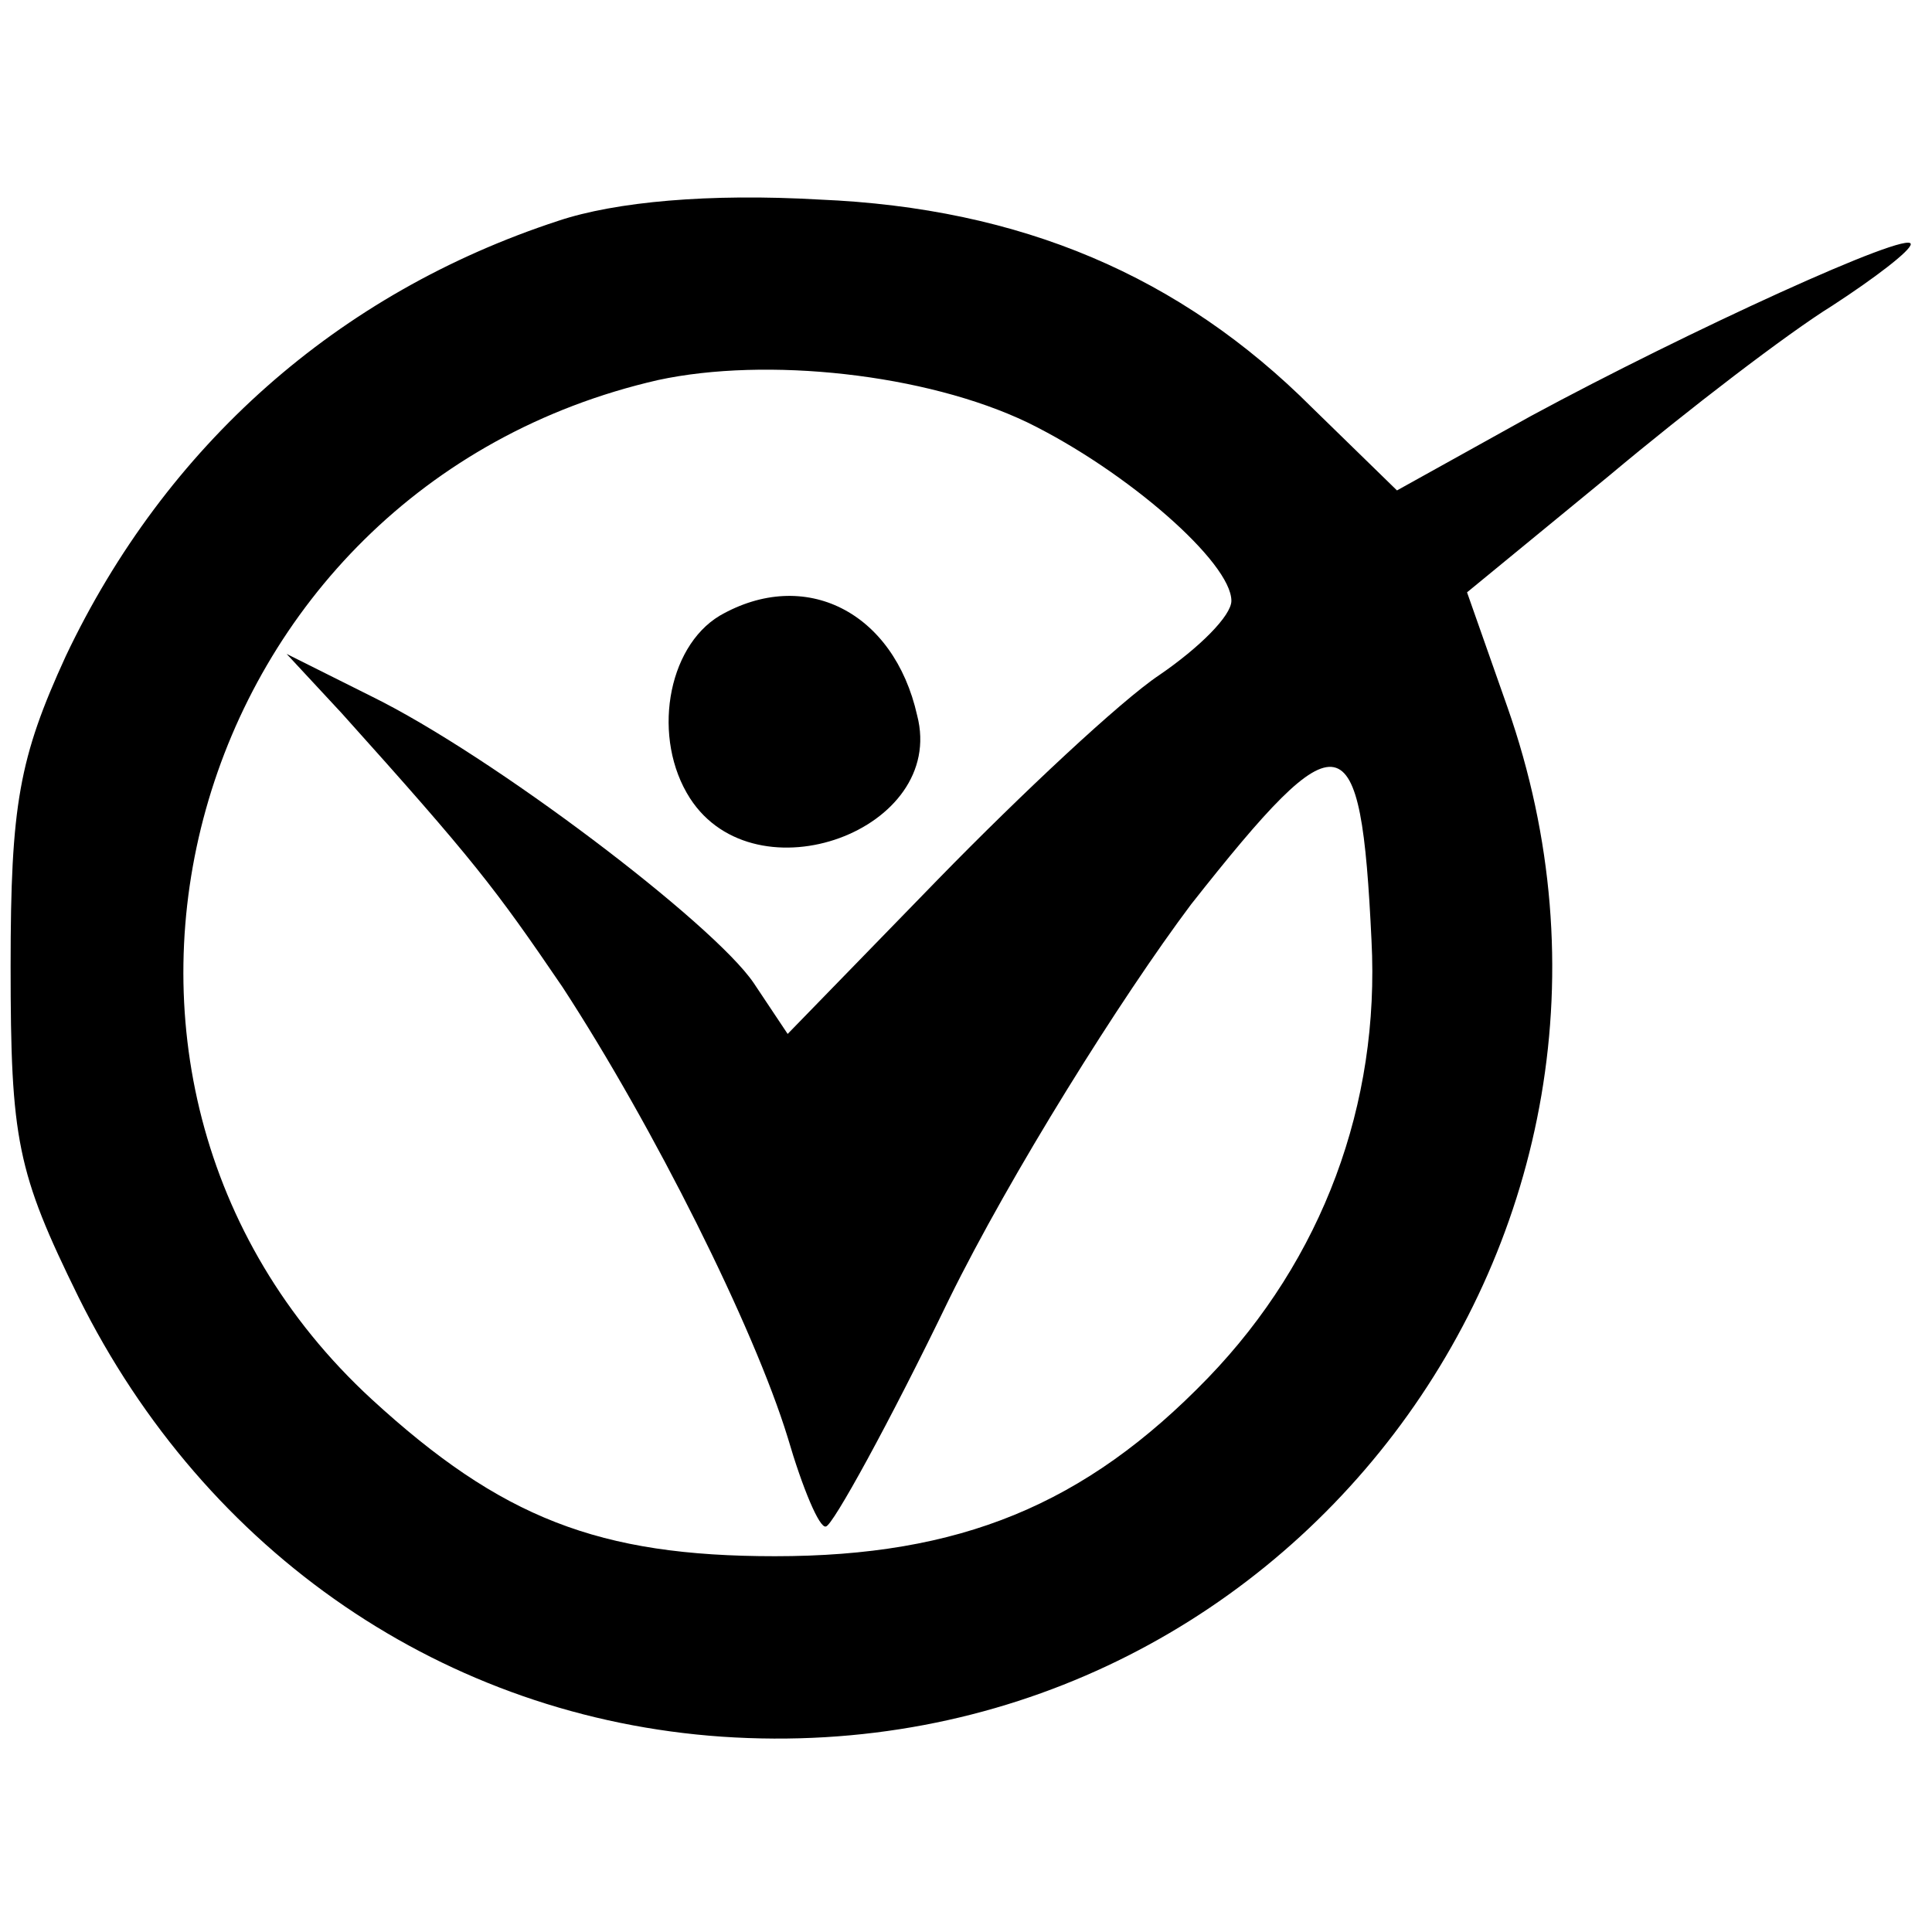
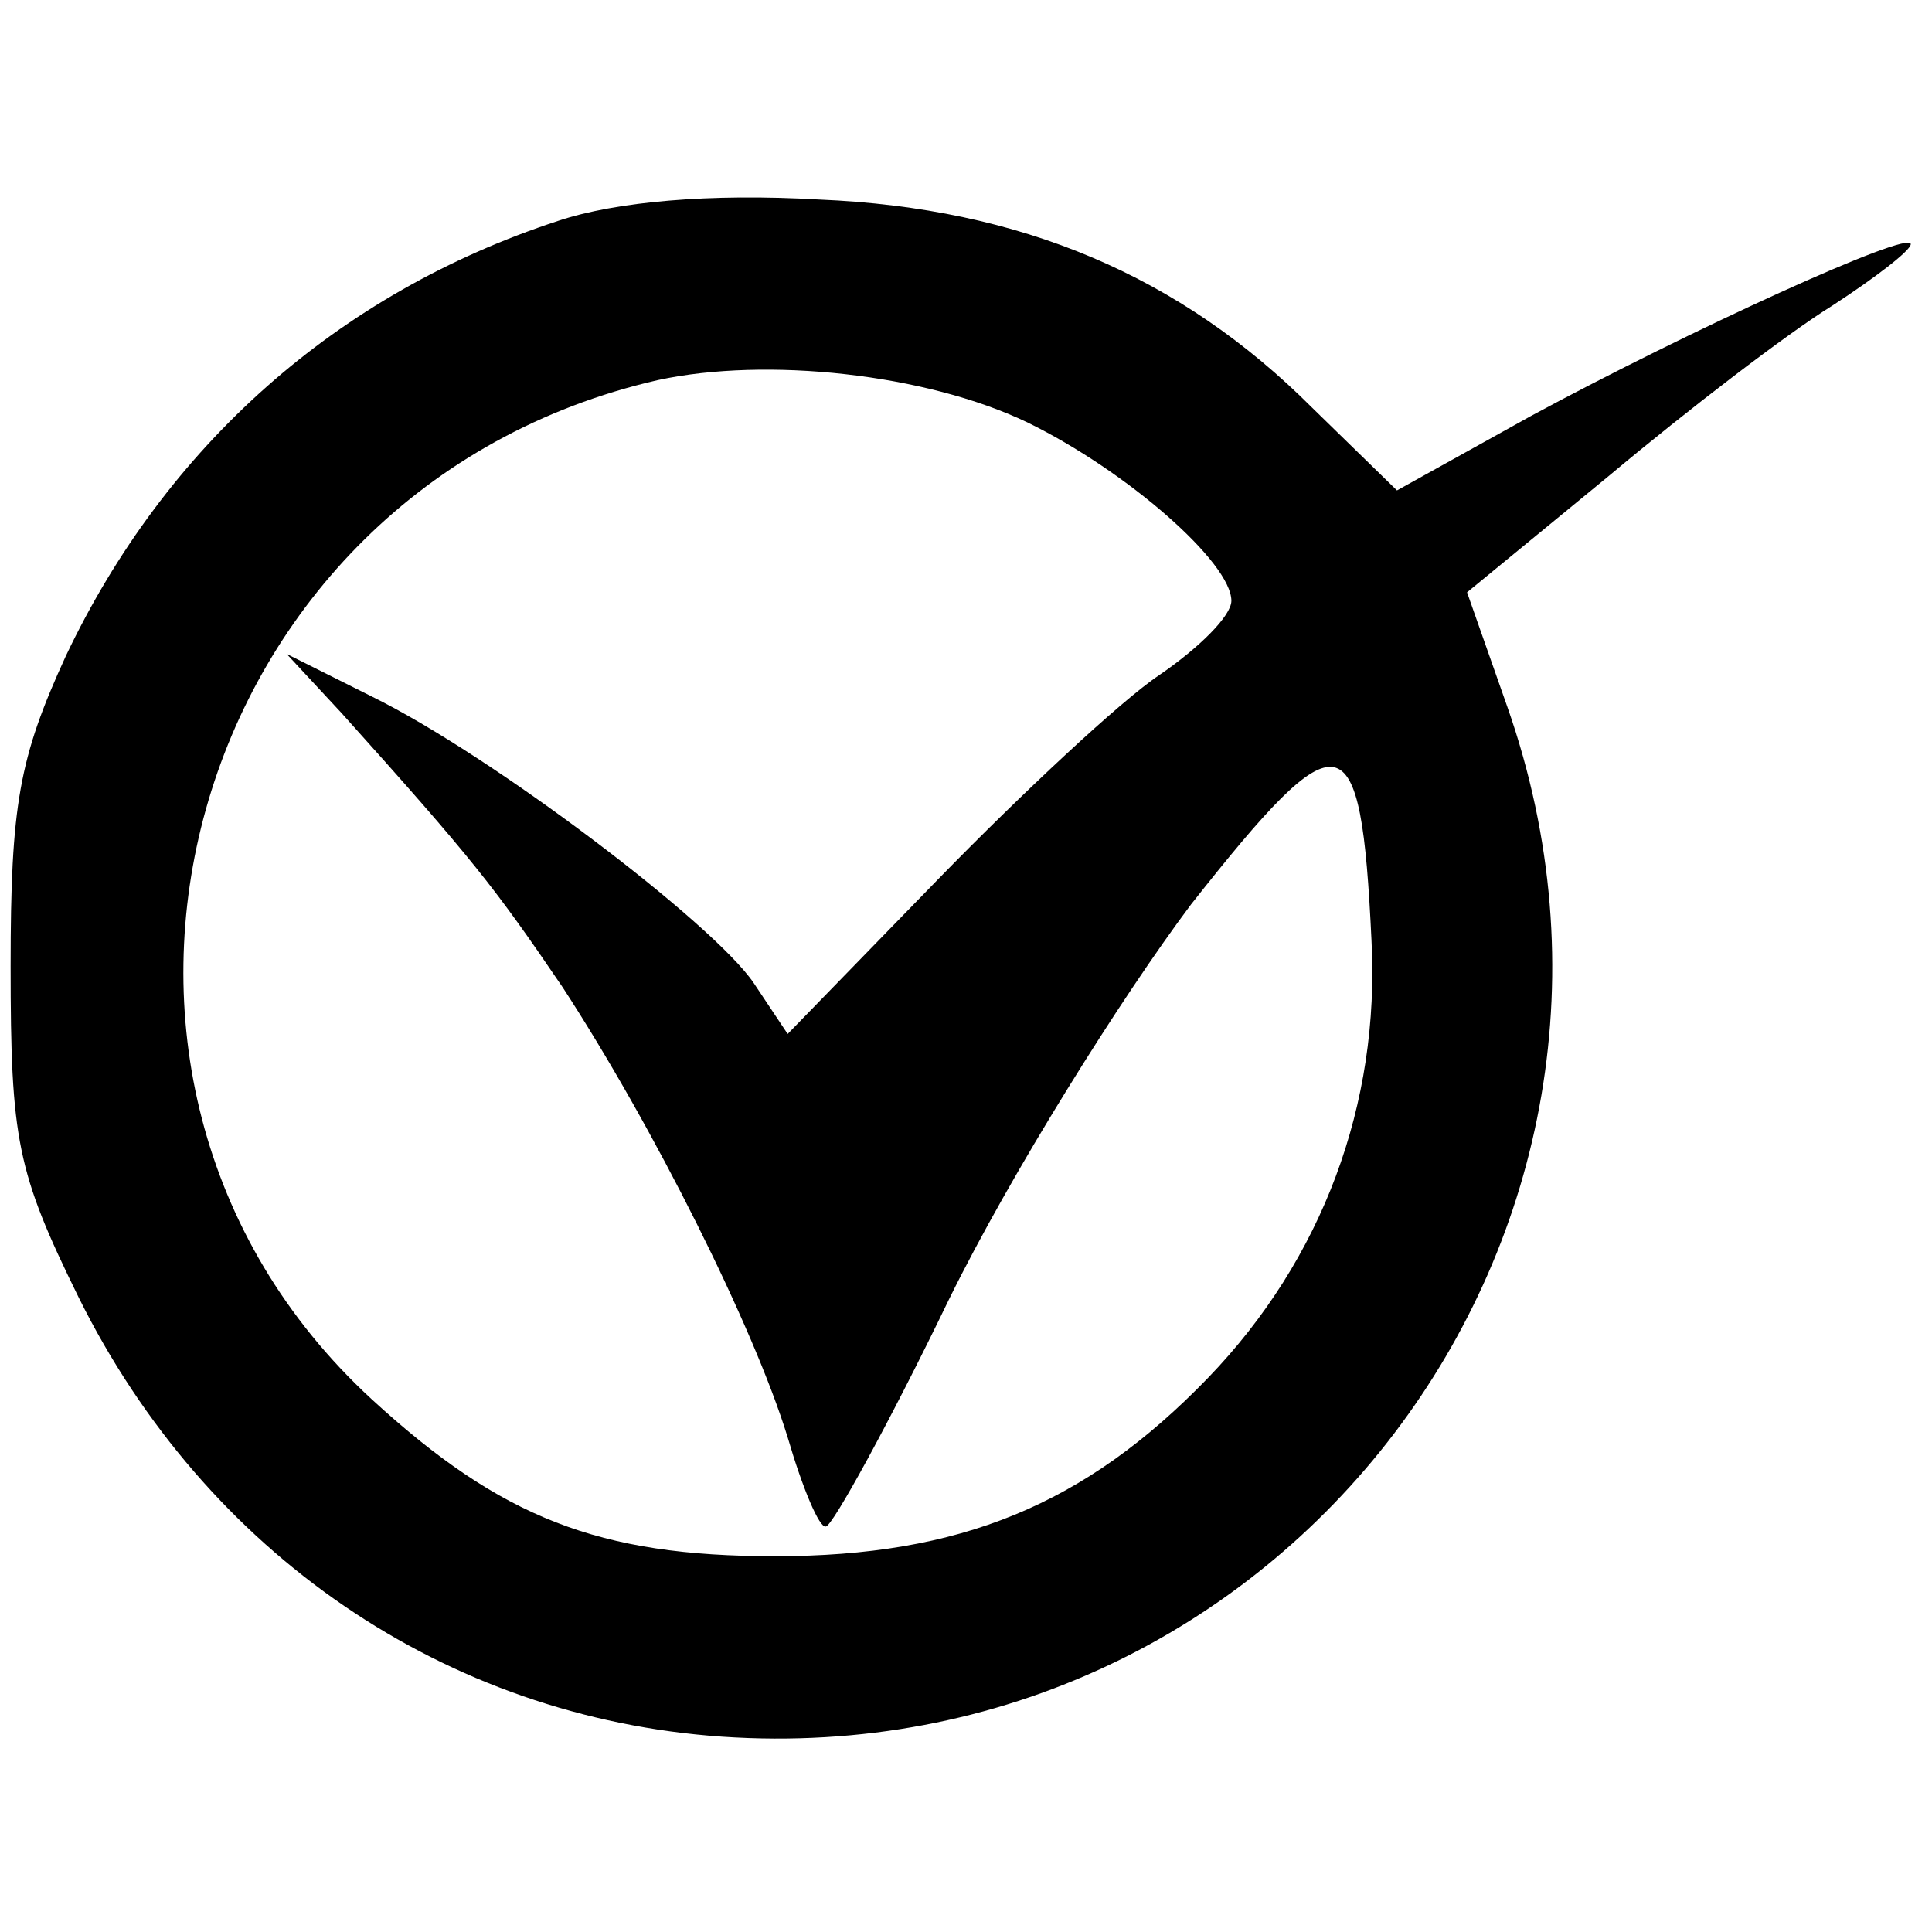
<svg xmlns="http://www.w3.org/2000/svg" version="1.0" width="91pt" height="91pt" viewBox="0 0 91 91" preserveAspectRatio="xMidYMid meet">
  <g transform="translate(0,91) scale(0.1,-0.1)" fill="#000000" stroke="none">
    <path d="M263 806 c-104 -34 -185 -106 -232 -205 -22 -48 -26 -70 -26 -146 0 -82 3 -97 32 -156 60 -121 173 -198 303 -207 264 -18 457 237 370 485 l-19 54 67 55 c37 31 84 67 105 80 20 13 37 26 37 29 0 7 -105 -41 -179 -81 l-63 -35 -40 39 c-62 62 -137 94 -232 98 -52 3 -96 -1 -123 -10z m221 -95 c47 -23 96 -66 96 -84 0 -7 -15 -22 -34 -35 -18 -12 -65 -56 -104 -96 l-71 -73 -16 24 c-19 28 -123 107 -180 135 l-40 20 26 -28 c62 -69 72 -82 104 -129 43 -66 90 -160 106 -212 7 -24 15 -43 18 -42 3 0 30 49 58 107 29 59 81 142 114 186 71 90 80 88 85 -17 4 -77 -23 -150 -77 -206 -58 -60 -117 -84 -204 -84 -83 0 -129 18 -190 74 -165 152 -88 429 135 480 51 11 126 3 174 -20z" />
-     <path d="M339 620 c-25 -15 -32 -58 -14 -86 31 -48 121 -15 107 39 -11 49 -53 70 -93 47z" />
  </g>
</svg>